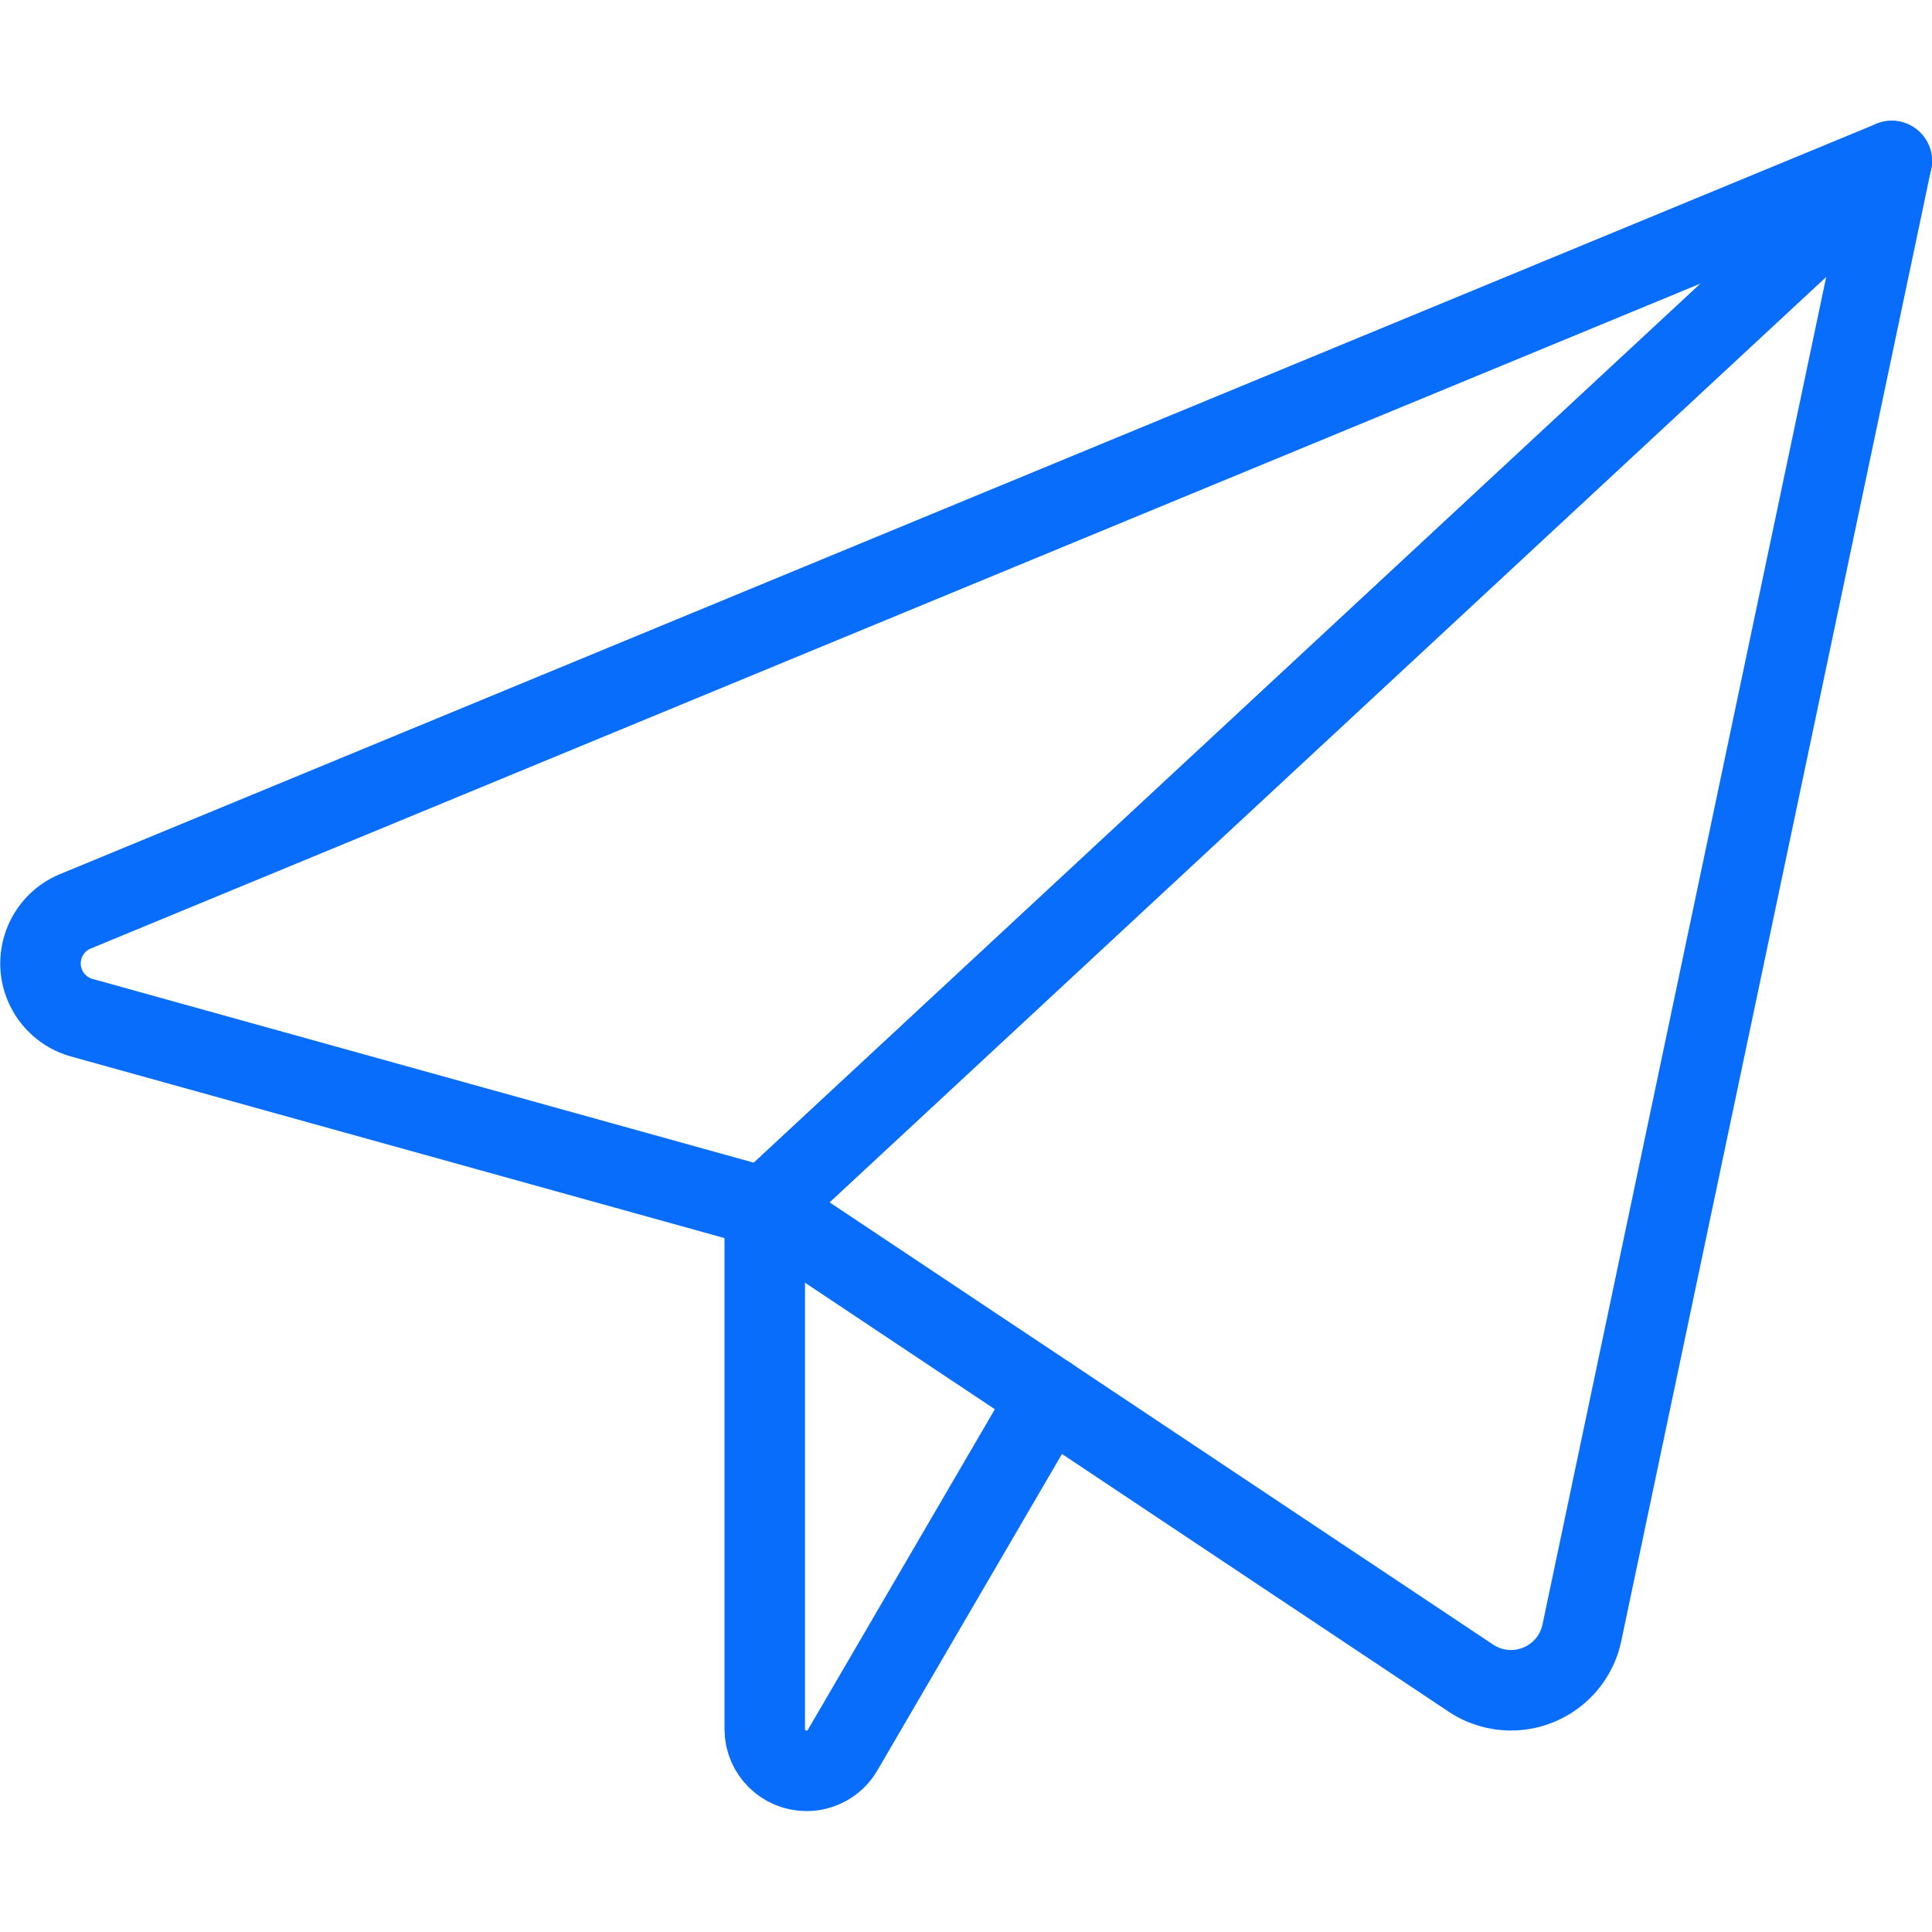
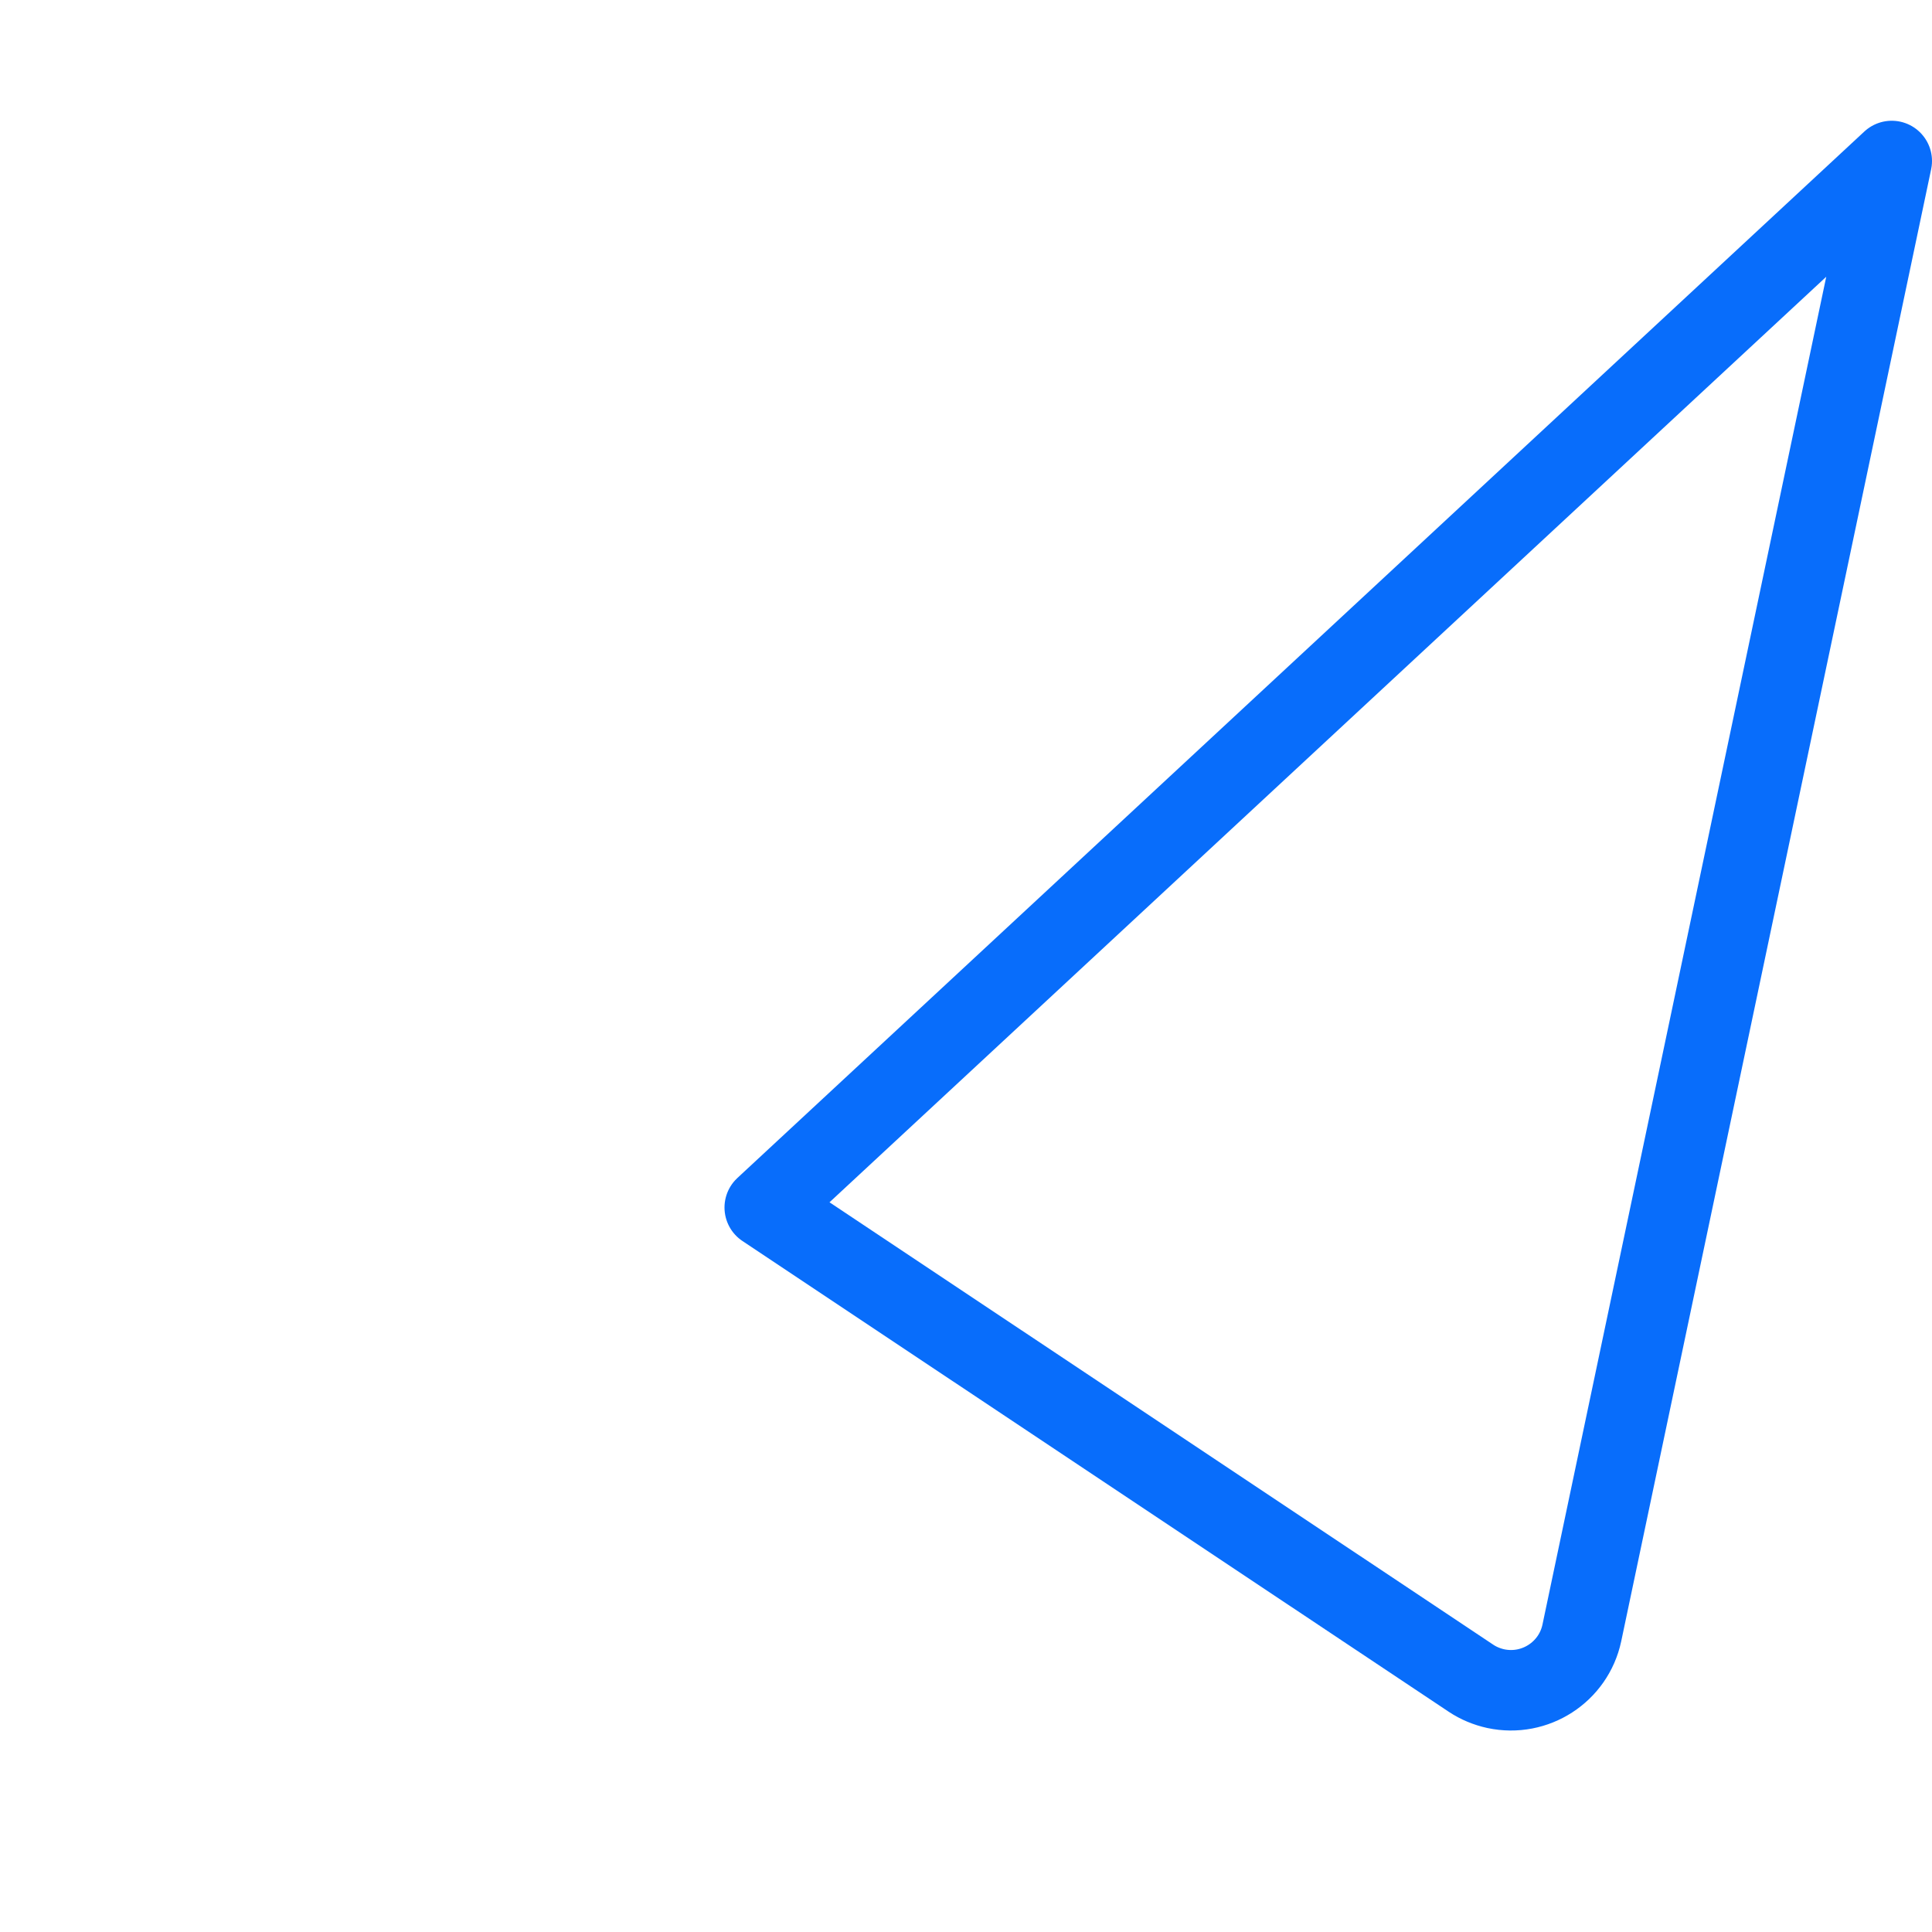
<svg xmlns="http://www.w3.org/2000/svg" version="1.1" viewBox="0 0 24 24" overflow="hidden">
  <defs />
-   <path d=" M 23.5 2 L 0.931 11.323 C 0.575 11.473 0.408 11.884 0.558 12.24 C 0.641 12.435 0.807 12.583 1.011 12.641 L 9.5 15 Z" stroke="#086DFB" stroke-linecap="round" stroke-linejoin="round" fill="none" />
  <path d=" M 23.5 2 L 19.65 20.286 C 19.546 20.772 19.067 21.081 18.581 20.977 C 18.472 20.953 18.367 20.91 18.274 20.848 L 9.5 15 Z" stroke="#086DFB" stroke-linecap="round" stroke-linejoin="round" fill="none" />
-   <path d=" M 9.5 15 L 9.5 21.48 C 9.501 21.767 9.733 21.998 10.02 21.998 C 10.204 21.998 10.374 21.9 10.467 21.741 L 13.028 17.351" stroke="#086DFB" stroke-linecap="round" stroke-linejoin="round" fill="none" />
</svg>